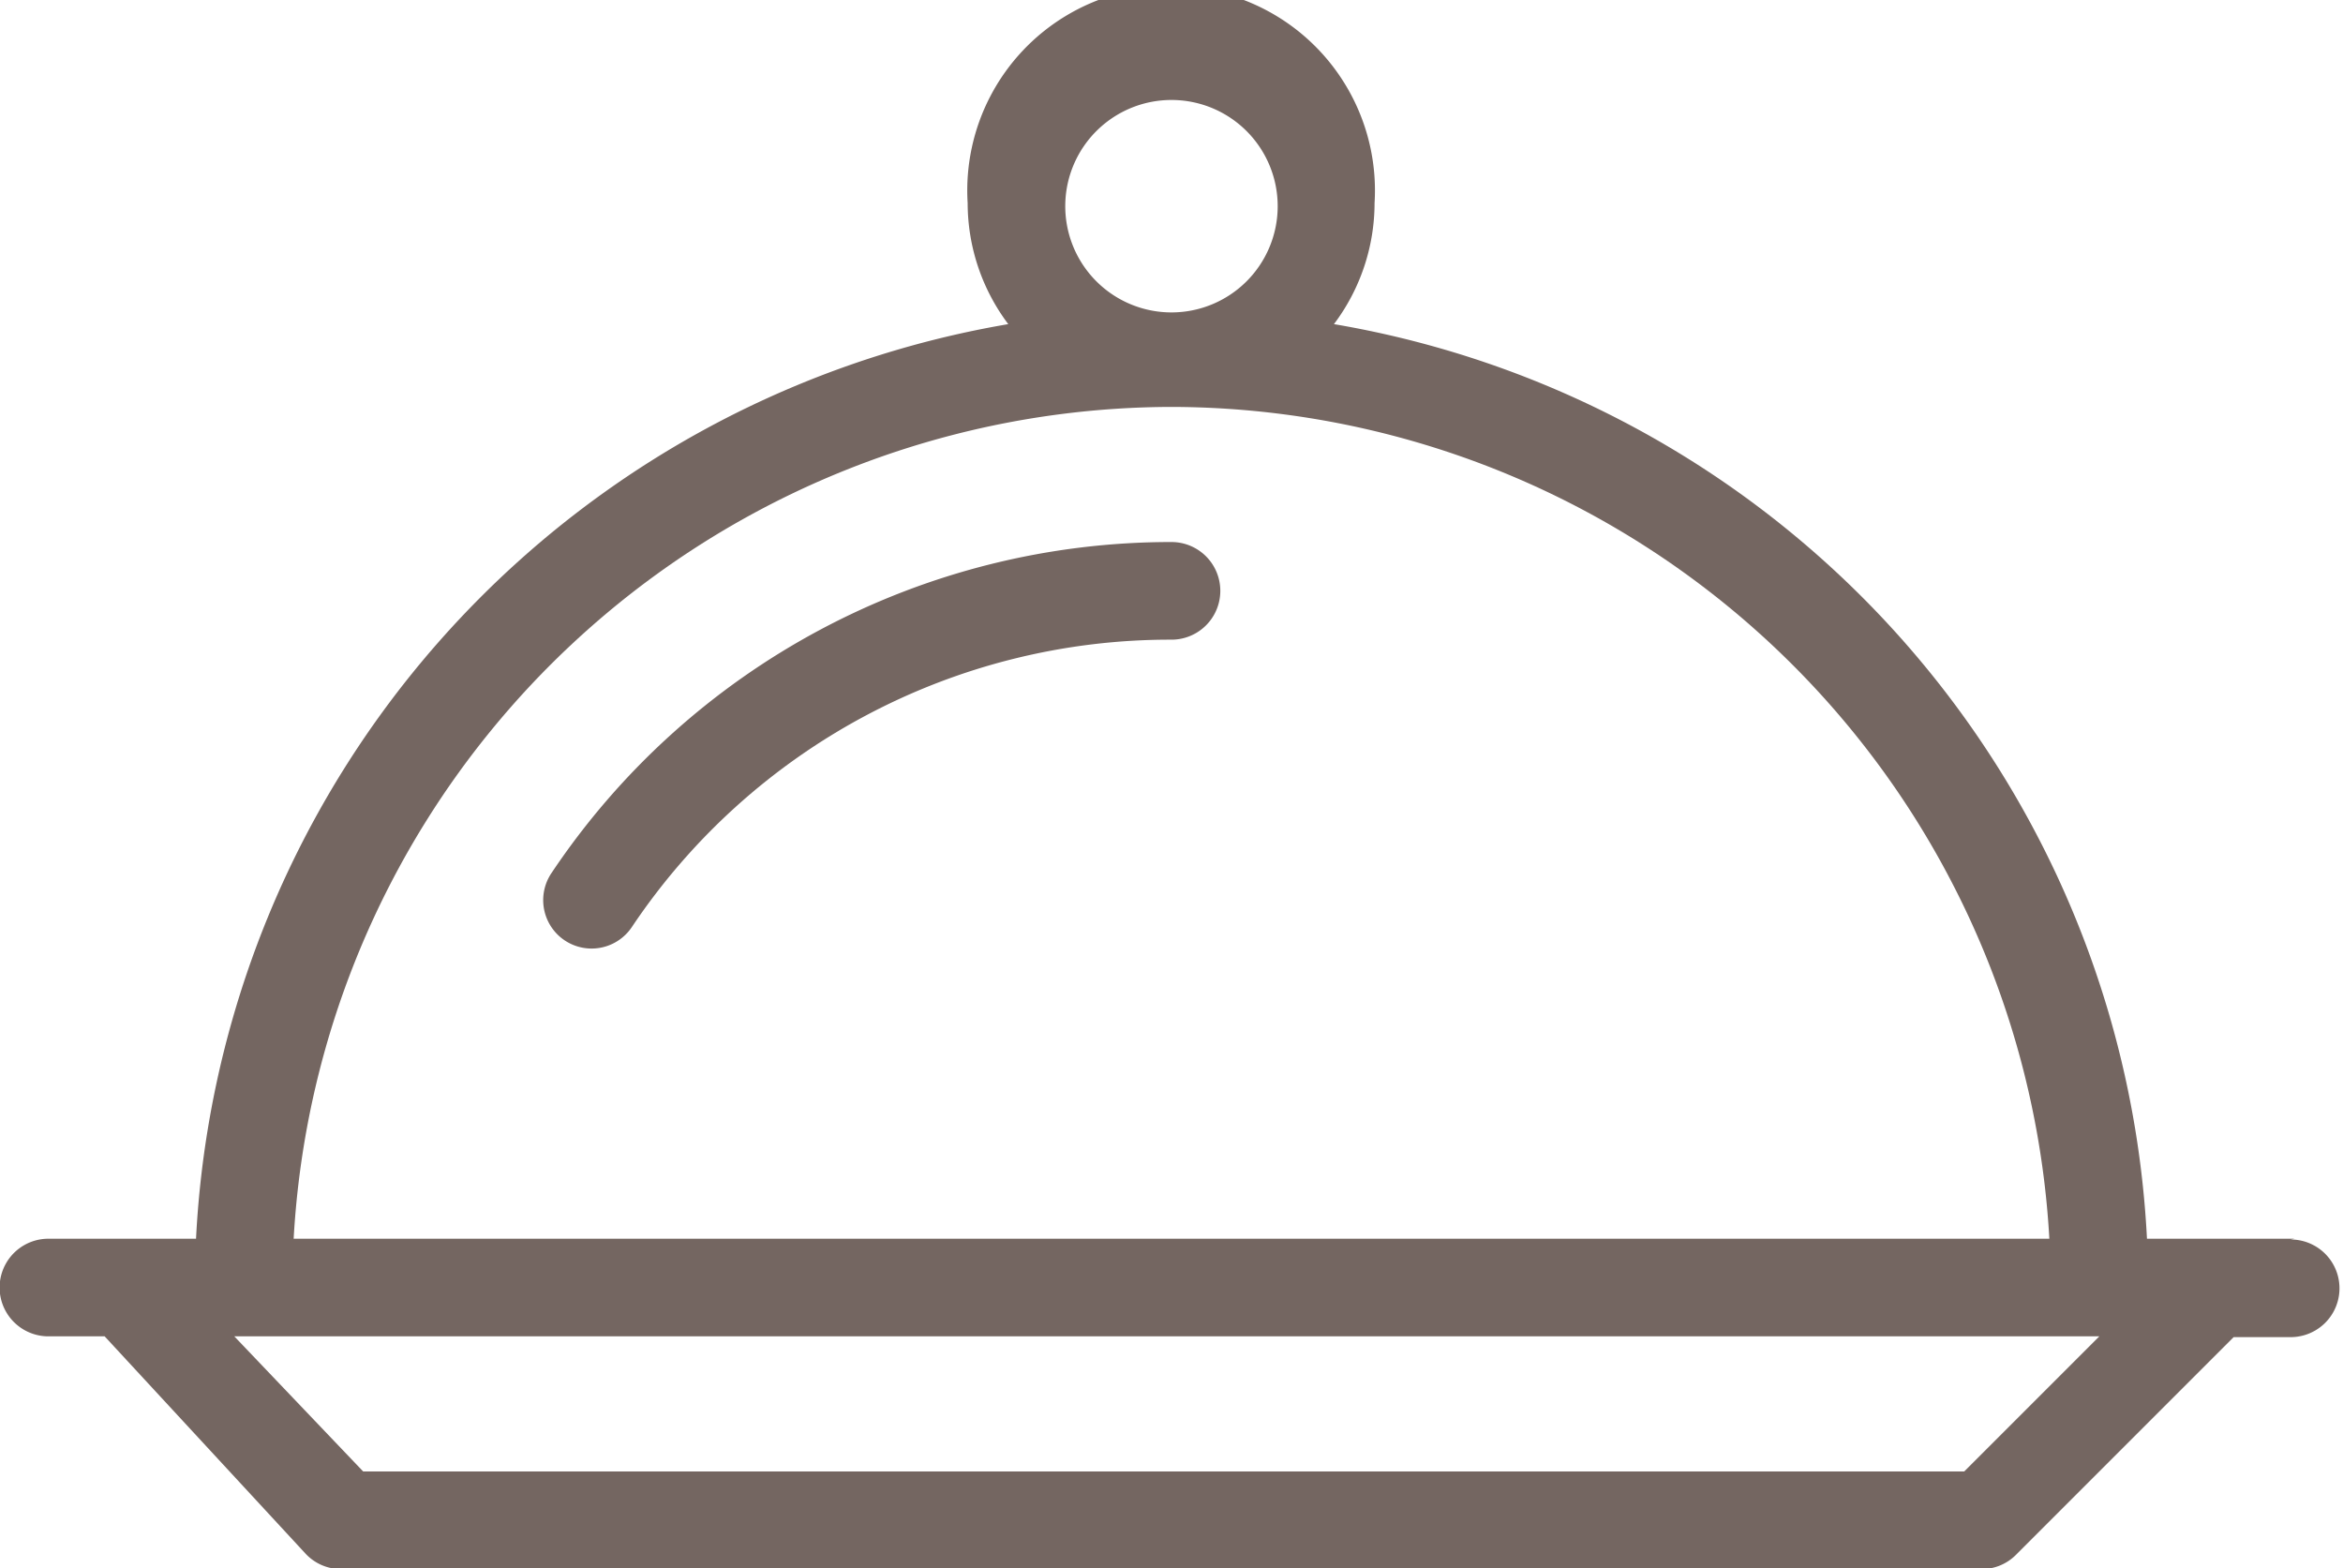
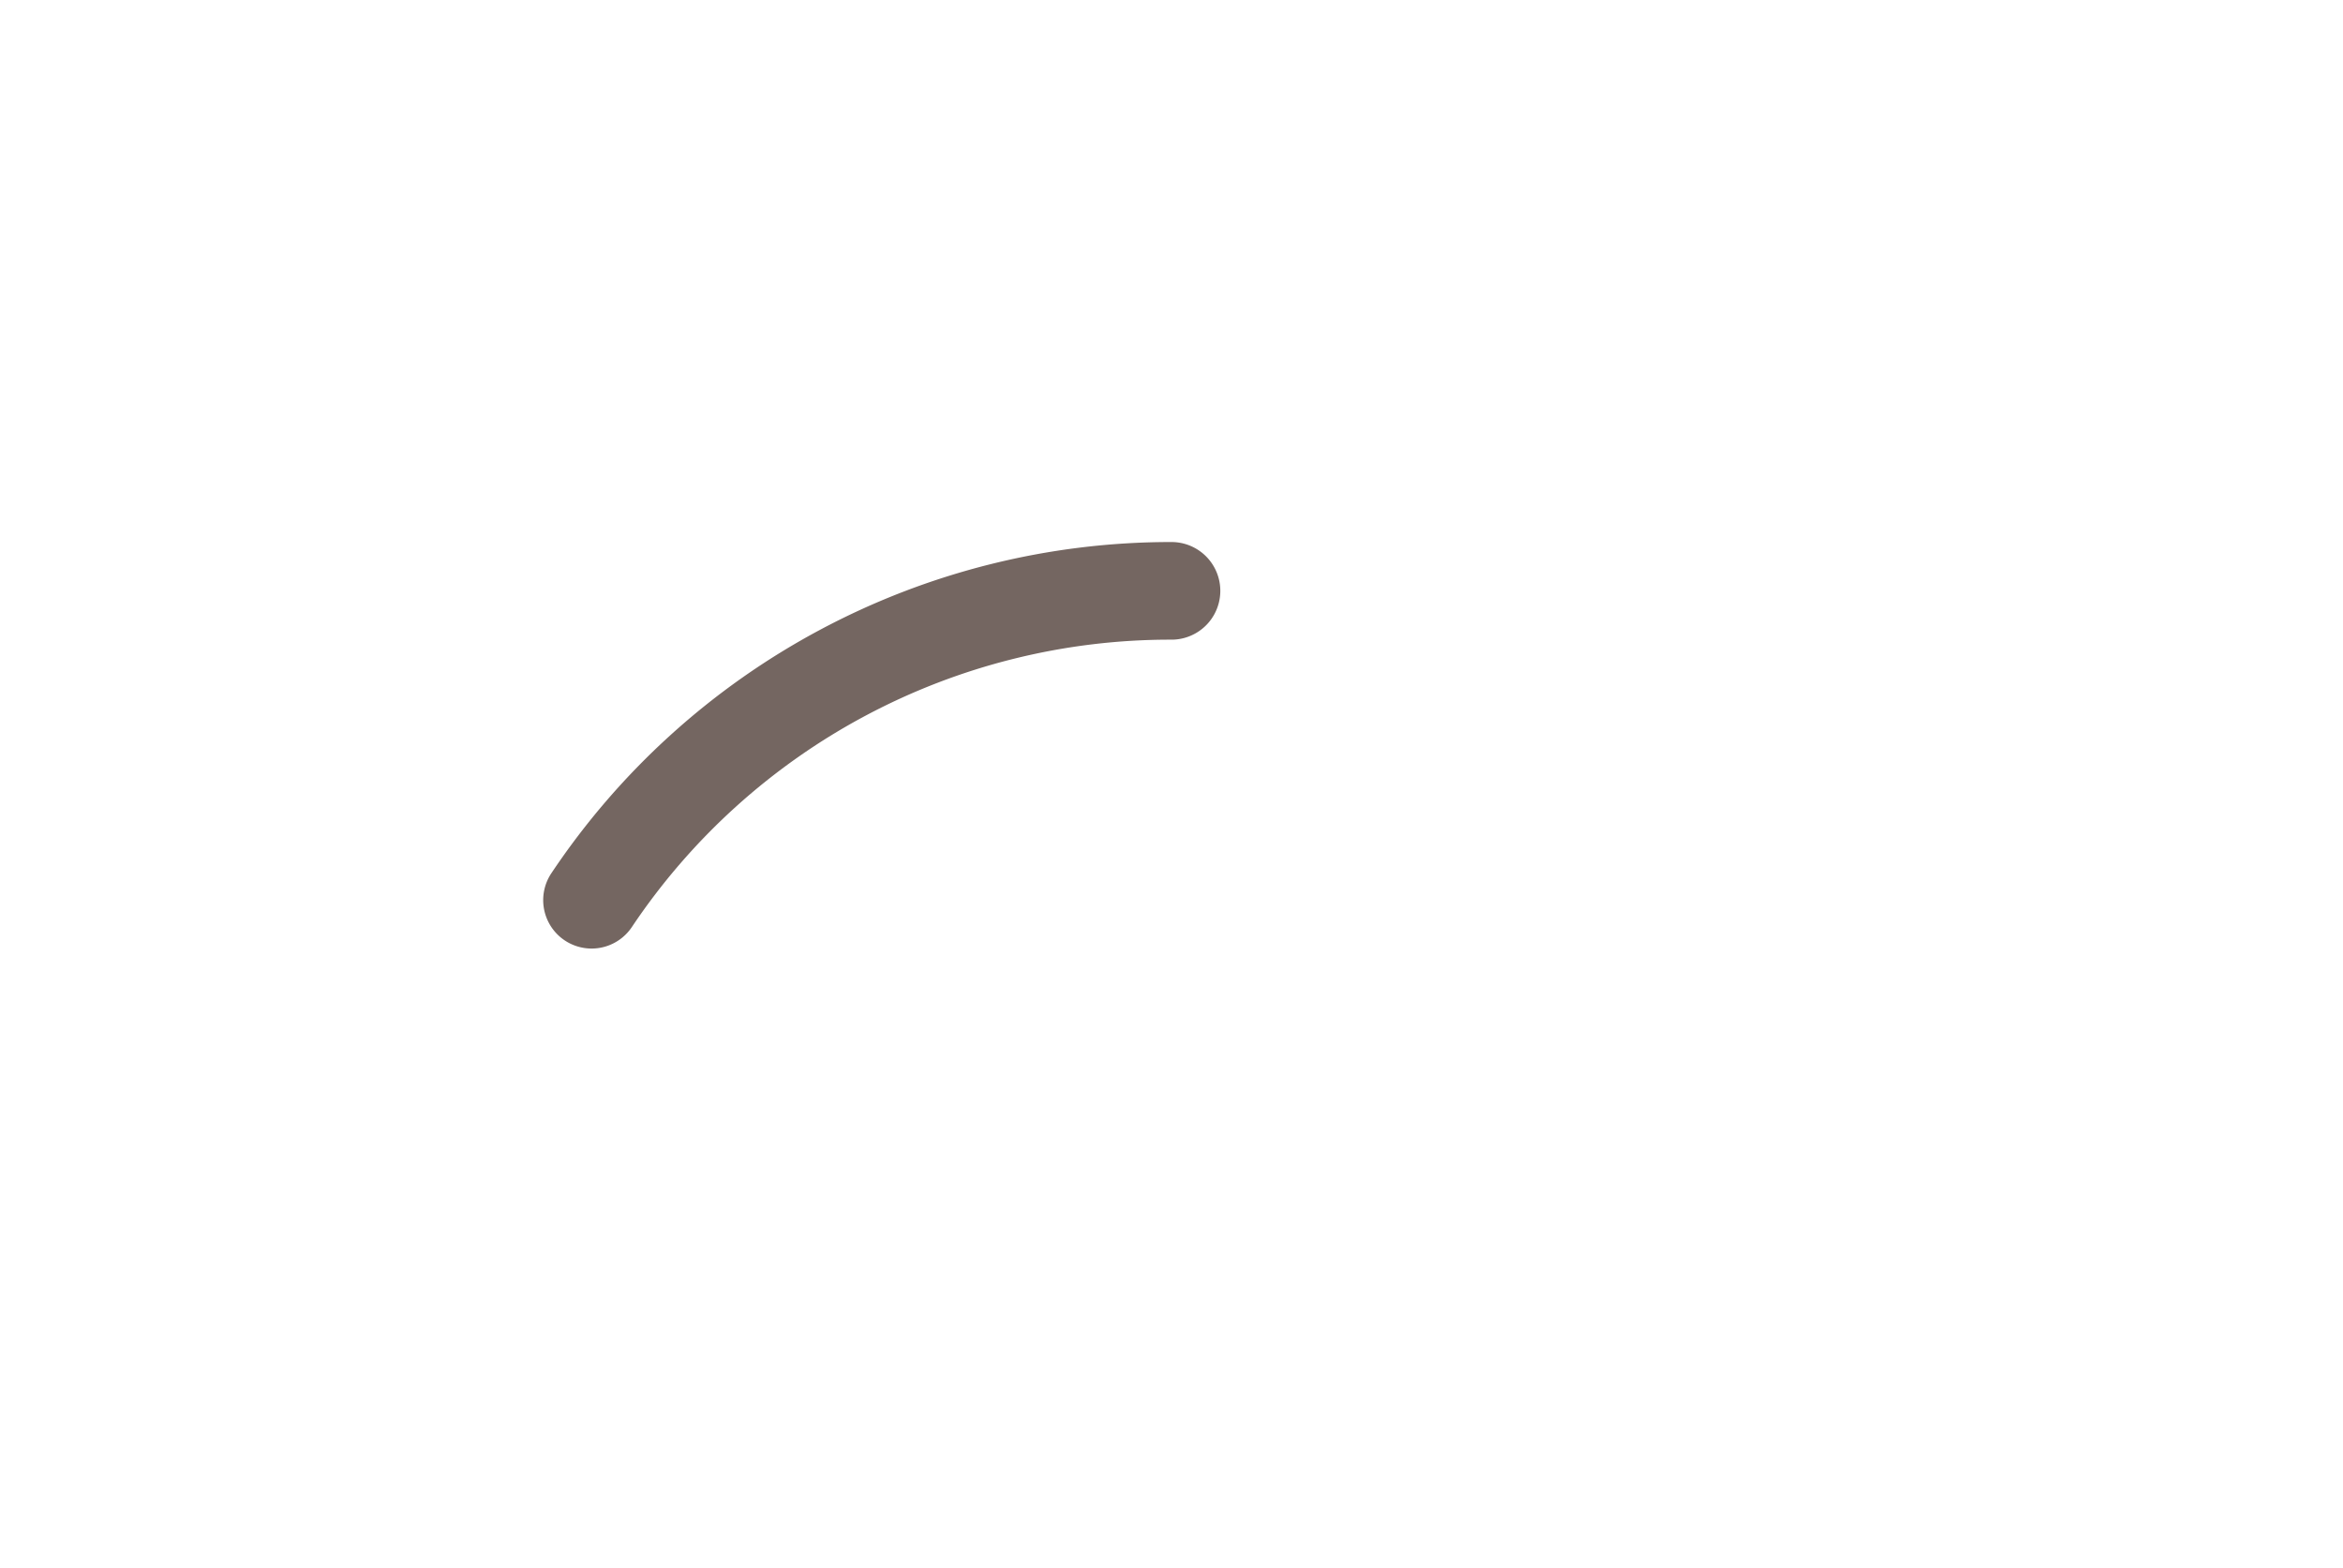
<svg xmlns="http://www.w3.org/2000/svg" id="Layer_1" data-name="Layer 1" viewBox="0 0 30 20.08">
  <defs>
    <style>.cls-1{fill:#746661;}</style>
  </defs>
  <title>icon-restaurant</title>
-   <path class="cls-1" d="M29.38,15.86H27.49A12.52,12.52,0,0,0,17.08,4.15a2.58,2.58,0,0,0,.52-1.55,2.61,2.61,0,1,0-5.21,0,2.58,2.58,0,0,0,.52,1.55A12.52,12.52,0,0,0,2.51,15.86H.62a.62.62,0,0,0,0,1.25h.72l2.57,2.78a.62.62,0,0,0,.46.2h21a.62.62,0,0,0,.44-.18l2.79-2.79h.73a.62.62,0,0,0,0-1.25ZM13.64,2.61A1.36,1.36,0,1,1,15,4,1.36,1.36,0,0,1,13.64,2.61ZM15,5.21A11.28,11.28,0,0,1,26.24,15.86H3.76A11.28,11.28,0,0,1,15,5.21ZM25.15,18.84H4.65L3,17.11H26.88Z" />
  <path class="cls-1" d="M15,6.94a9.54,9.54,0,0,0-7.94,4.24.62.62,0,0,0,.17.86.62.62,0,0,0,.86-.17A8.29,8.29,0,0,1,15,8.19a.62.62,0,0,0,0-1.25Z" />
</svg>